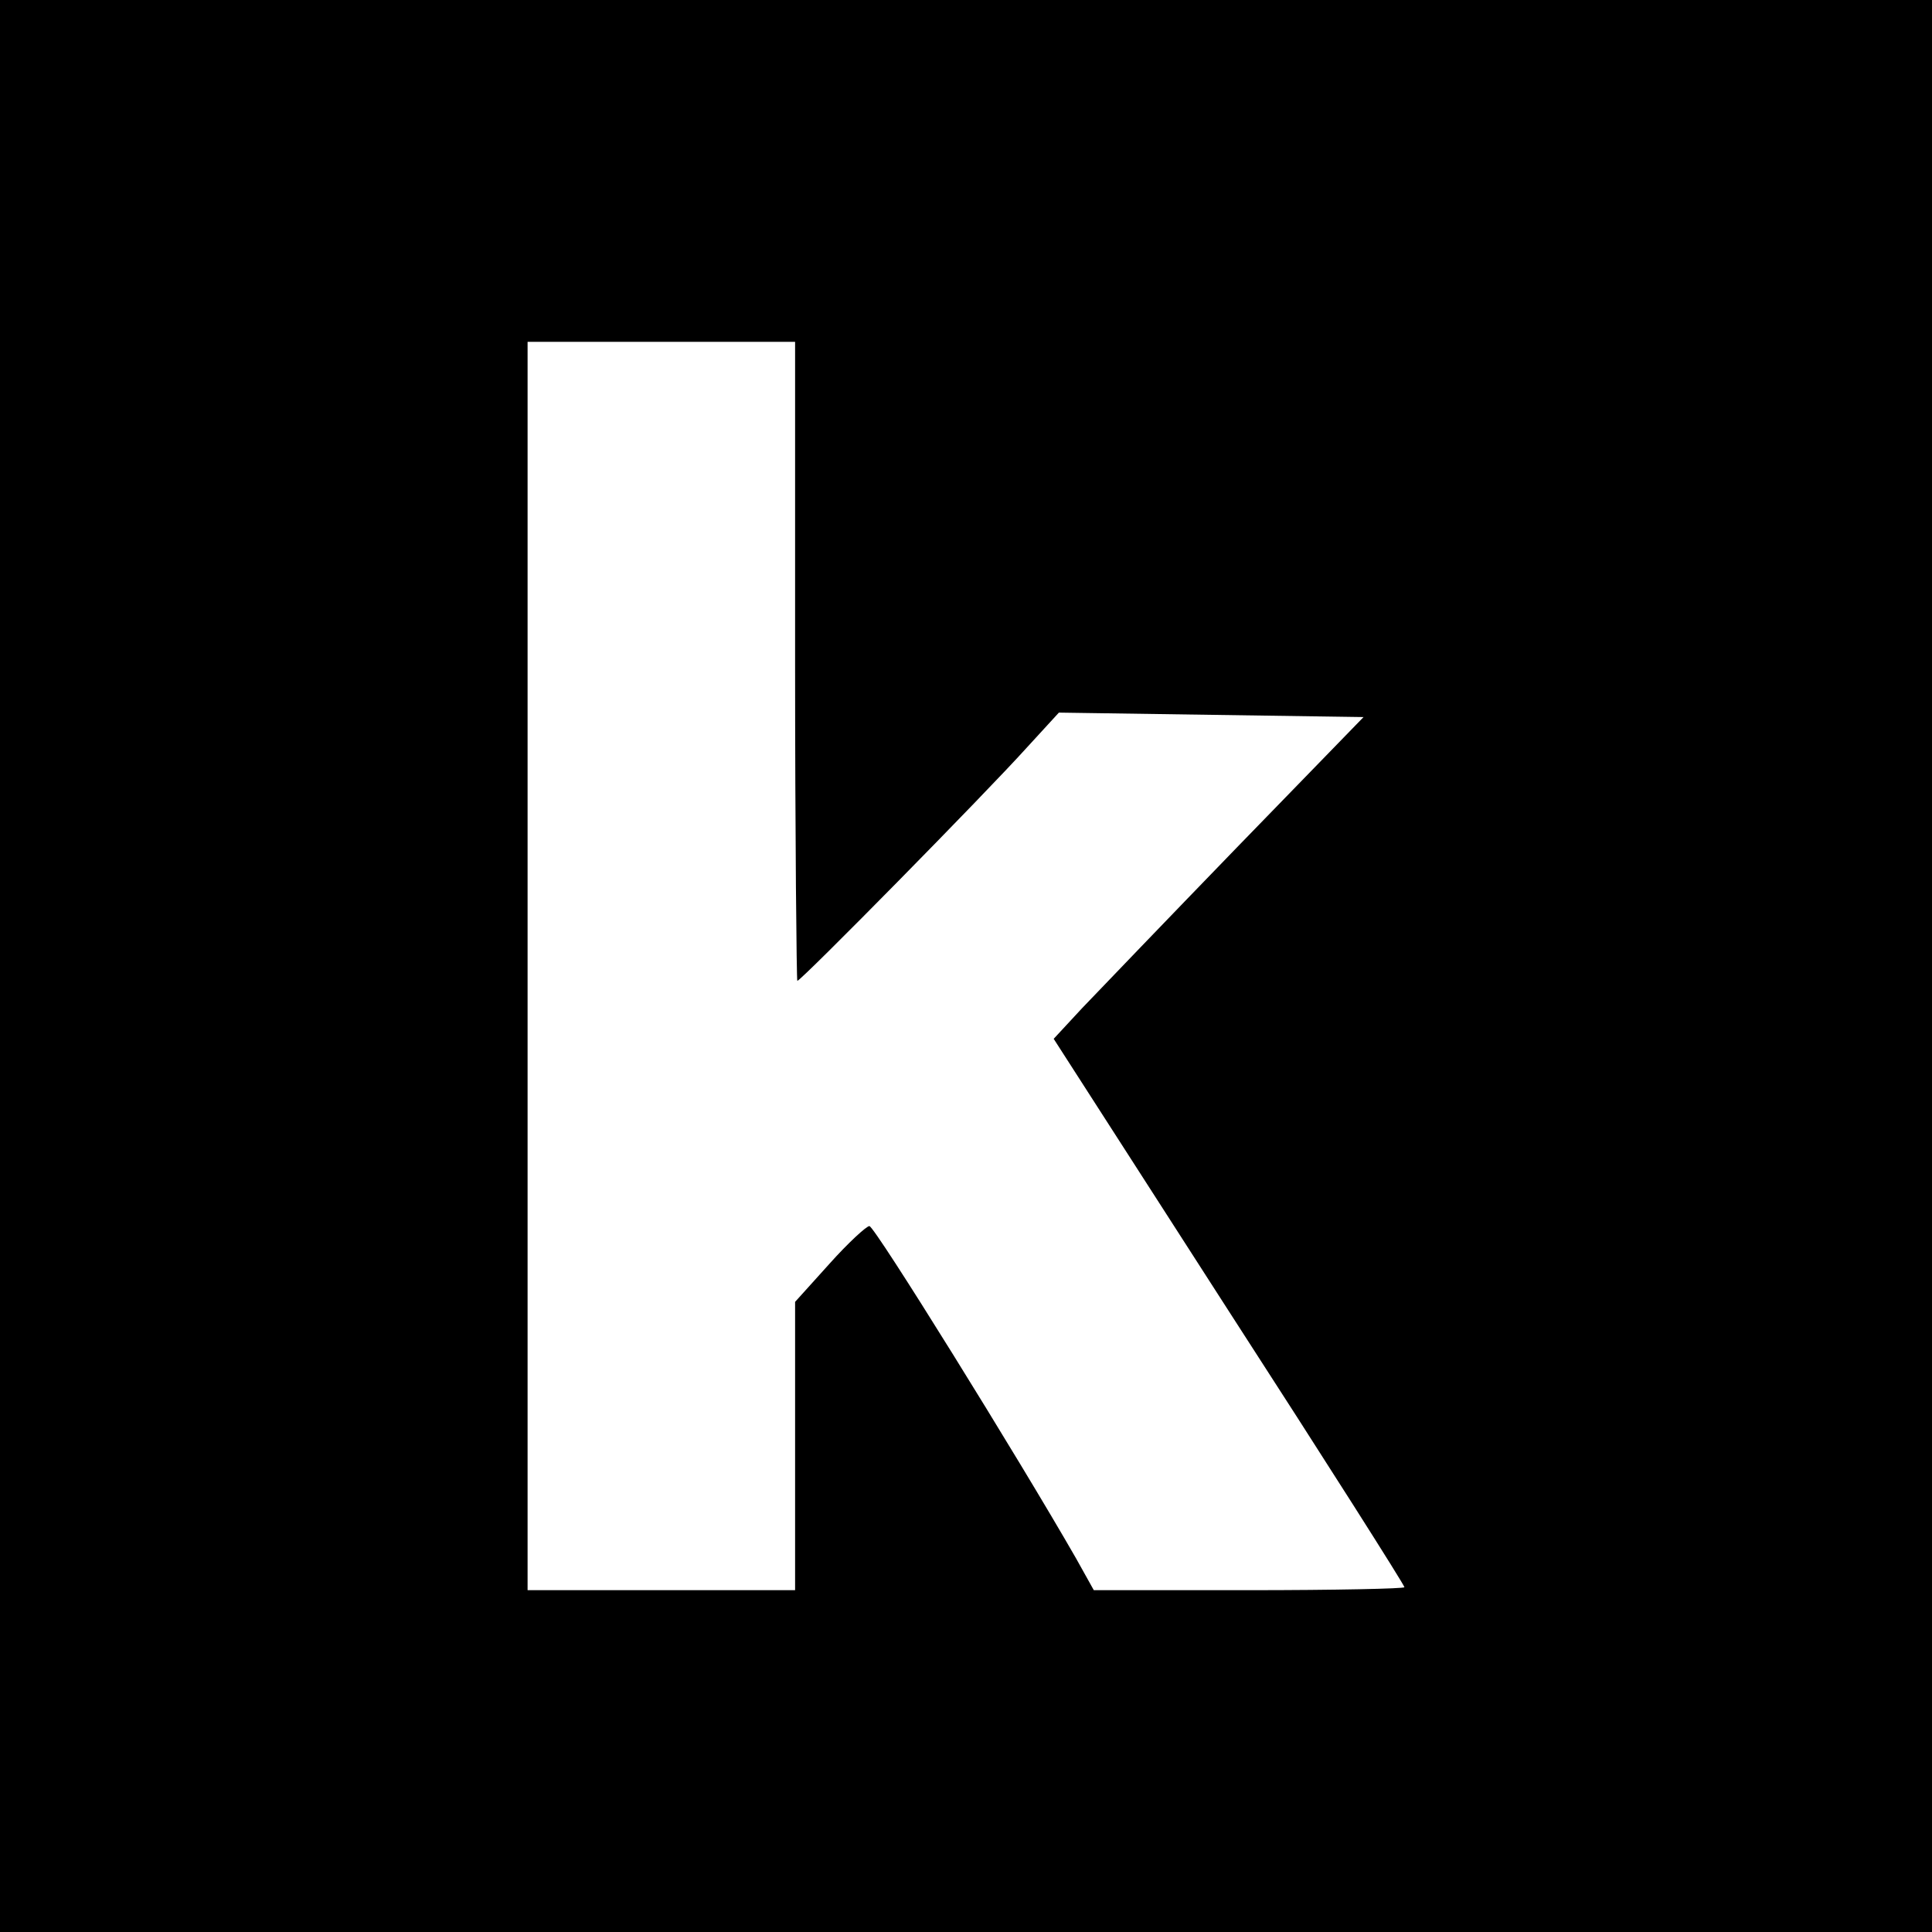
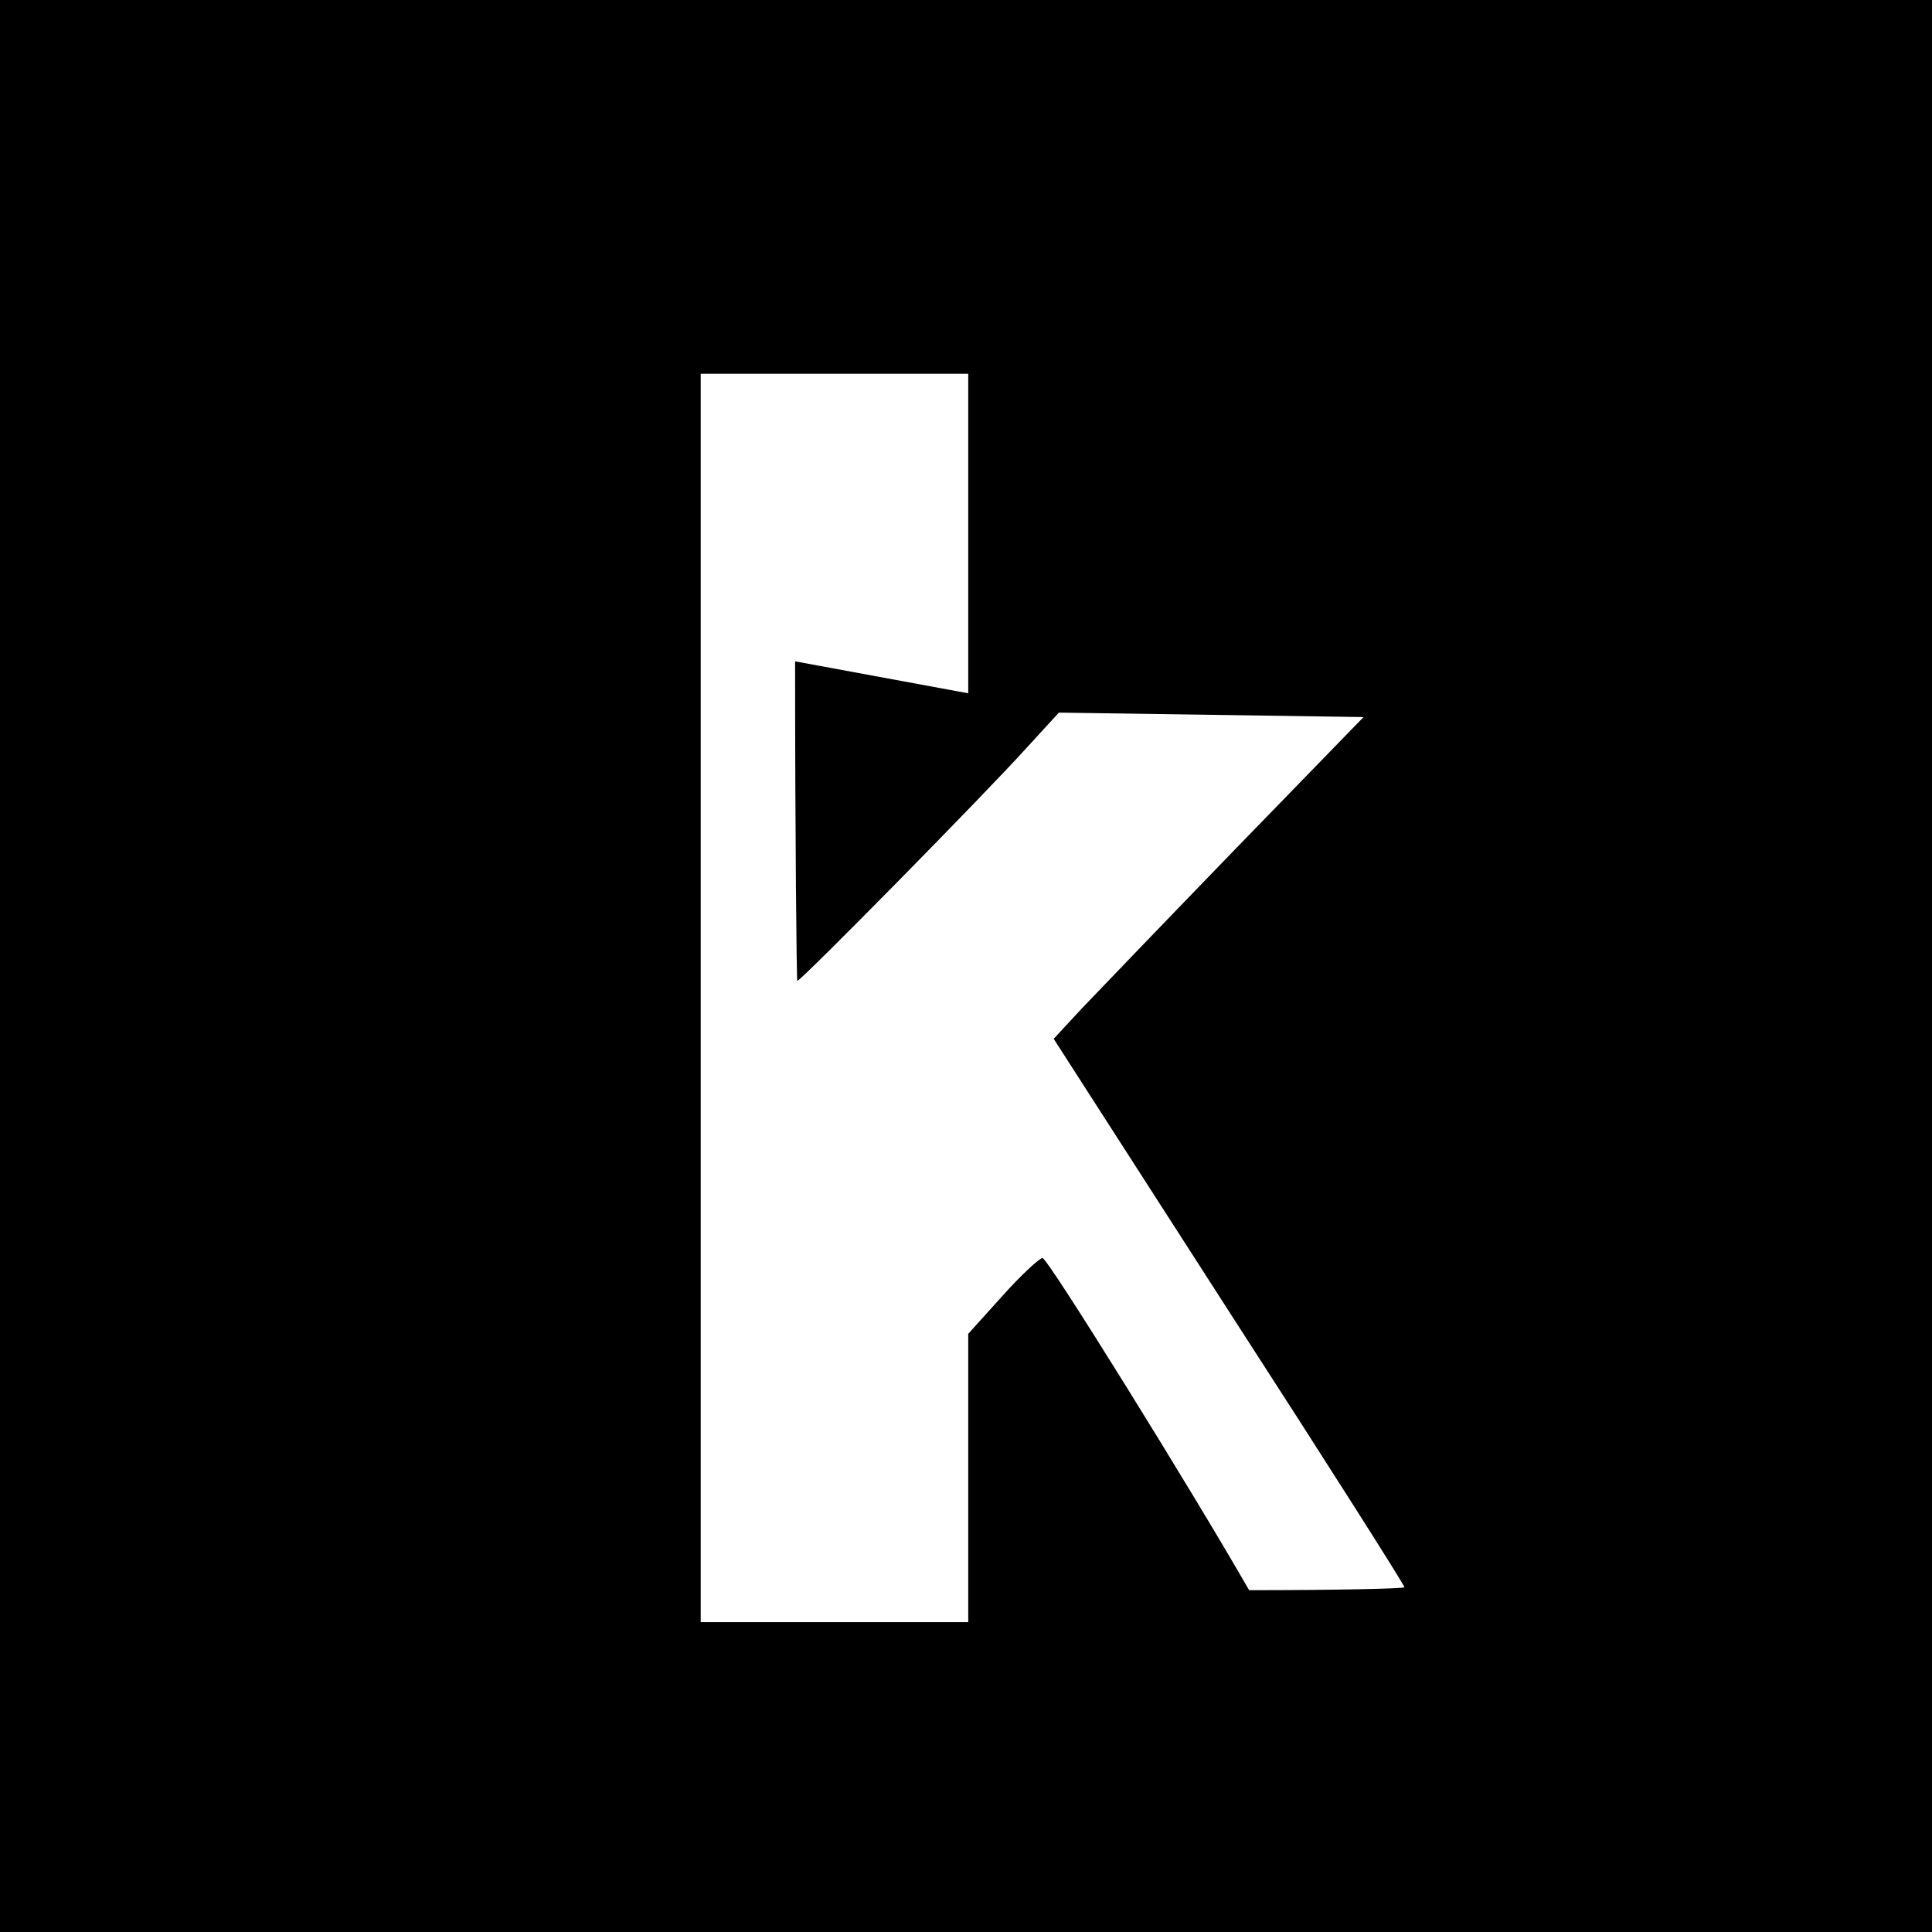
<svg xmlns="http://www.w3.org/2000/svg" version="1.0" width="260pt" height="260pt" viewBox="0 0 260 260" preserveAspectRatio="xMidYMid meet">
  <g transform="translate(0,260) scale(0.1,-0.1)" fill="#000000" stroke="none">
-     <path d="M0 1300 l0 -1300 1300 0 1300 0 0 1300 0 1300 -1300 0 -1300 0 0 -1300z m1070 410 c0 -236 2 -430 3 -430 5 0 253 252 308 313 l44 48 205 -3 205 -3 -170 -175 c-93 -96 -187 -194 -209 -217 l-38 -41 236 -367 c130 -201 236 -368 236 -371 0 -2 -94 -4 -209 -4 l-209 0 -24 43 c-78 136 -271 447 -278 447 -4 0 -29 -23 -54 -51 l-46 -51 0 -194 0 -194 -180 0 -180 0 0 840 0 840 180 0 180 0 0 -430z" />
+     <path d="M0 1300 l0 -1300 1300 0 1300 0 0 1300 0 1300 -1300 0 -1300 0 0 -1300z m1070 410 c0 -236 2 -430 3 -430 5 0 253 252 308 313 l44 48 205 -3 205 -3 -170 -175 c-93 -96 -187 -194 -209 -217 l-38 -41 236 -367 c130 -201 236 -368 236 -371 0 -2 -94 -4 -209 -4 c-78 136 -271 447 -278 447 -4 0 -29 -23 -54 -51 l-46 -51 0 -194 0 -194 -180 0 -180 0 0 840 0 840 180 0 180 0 0 -430z" />
  </g>
</svg>